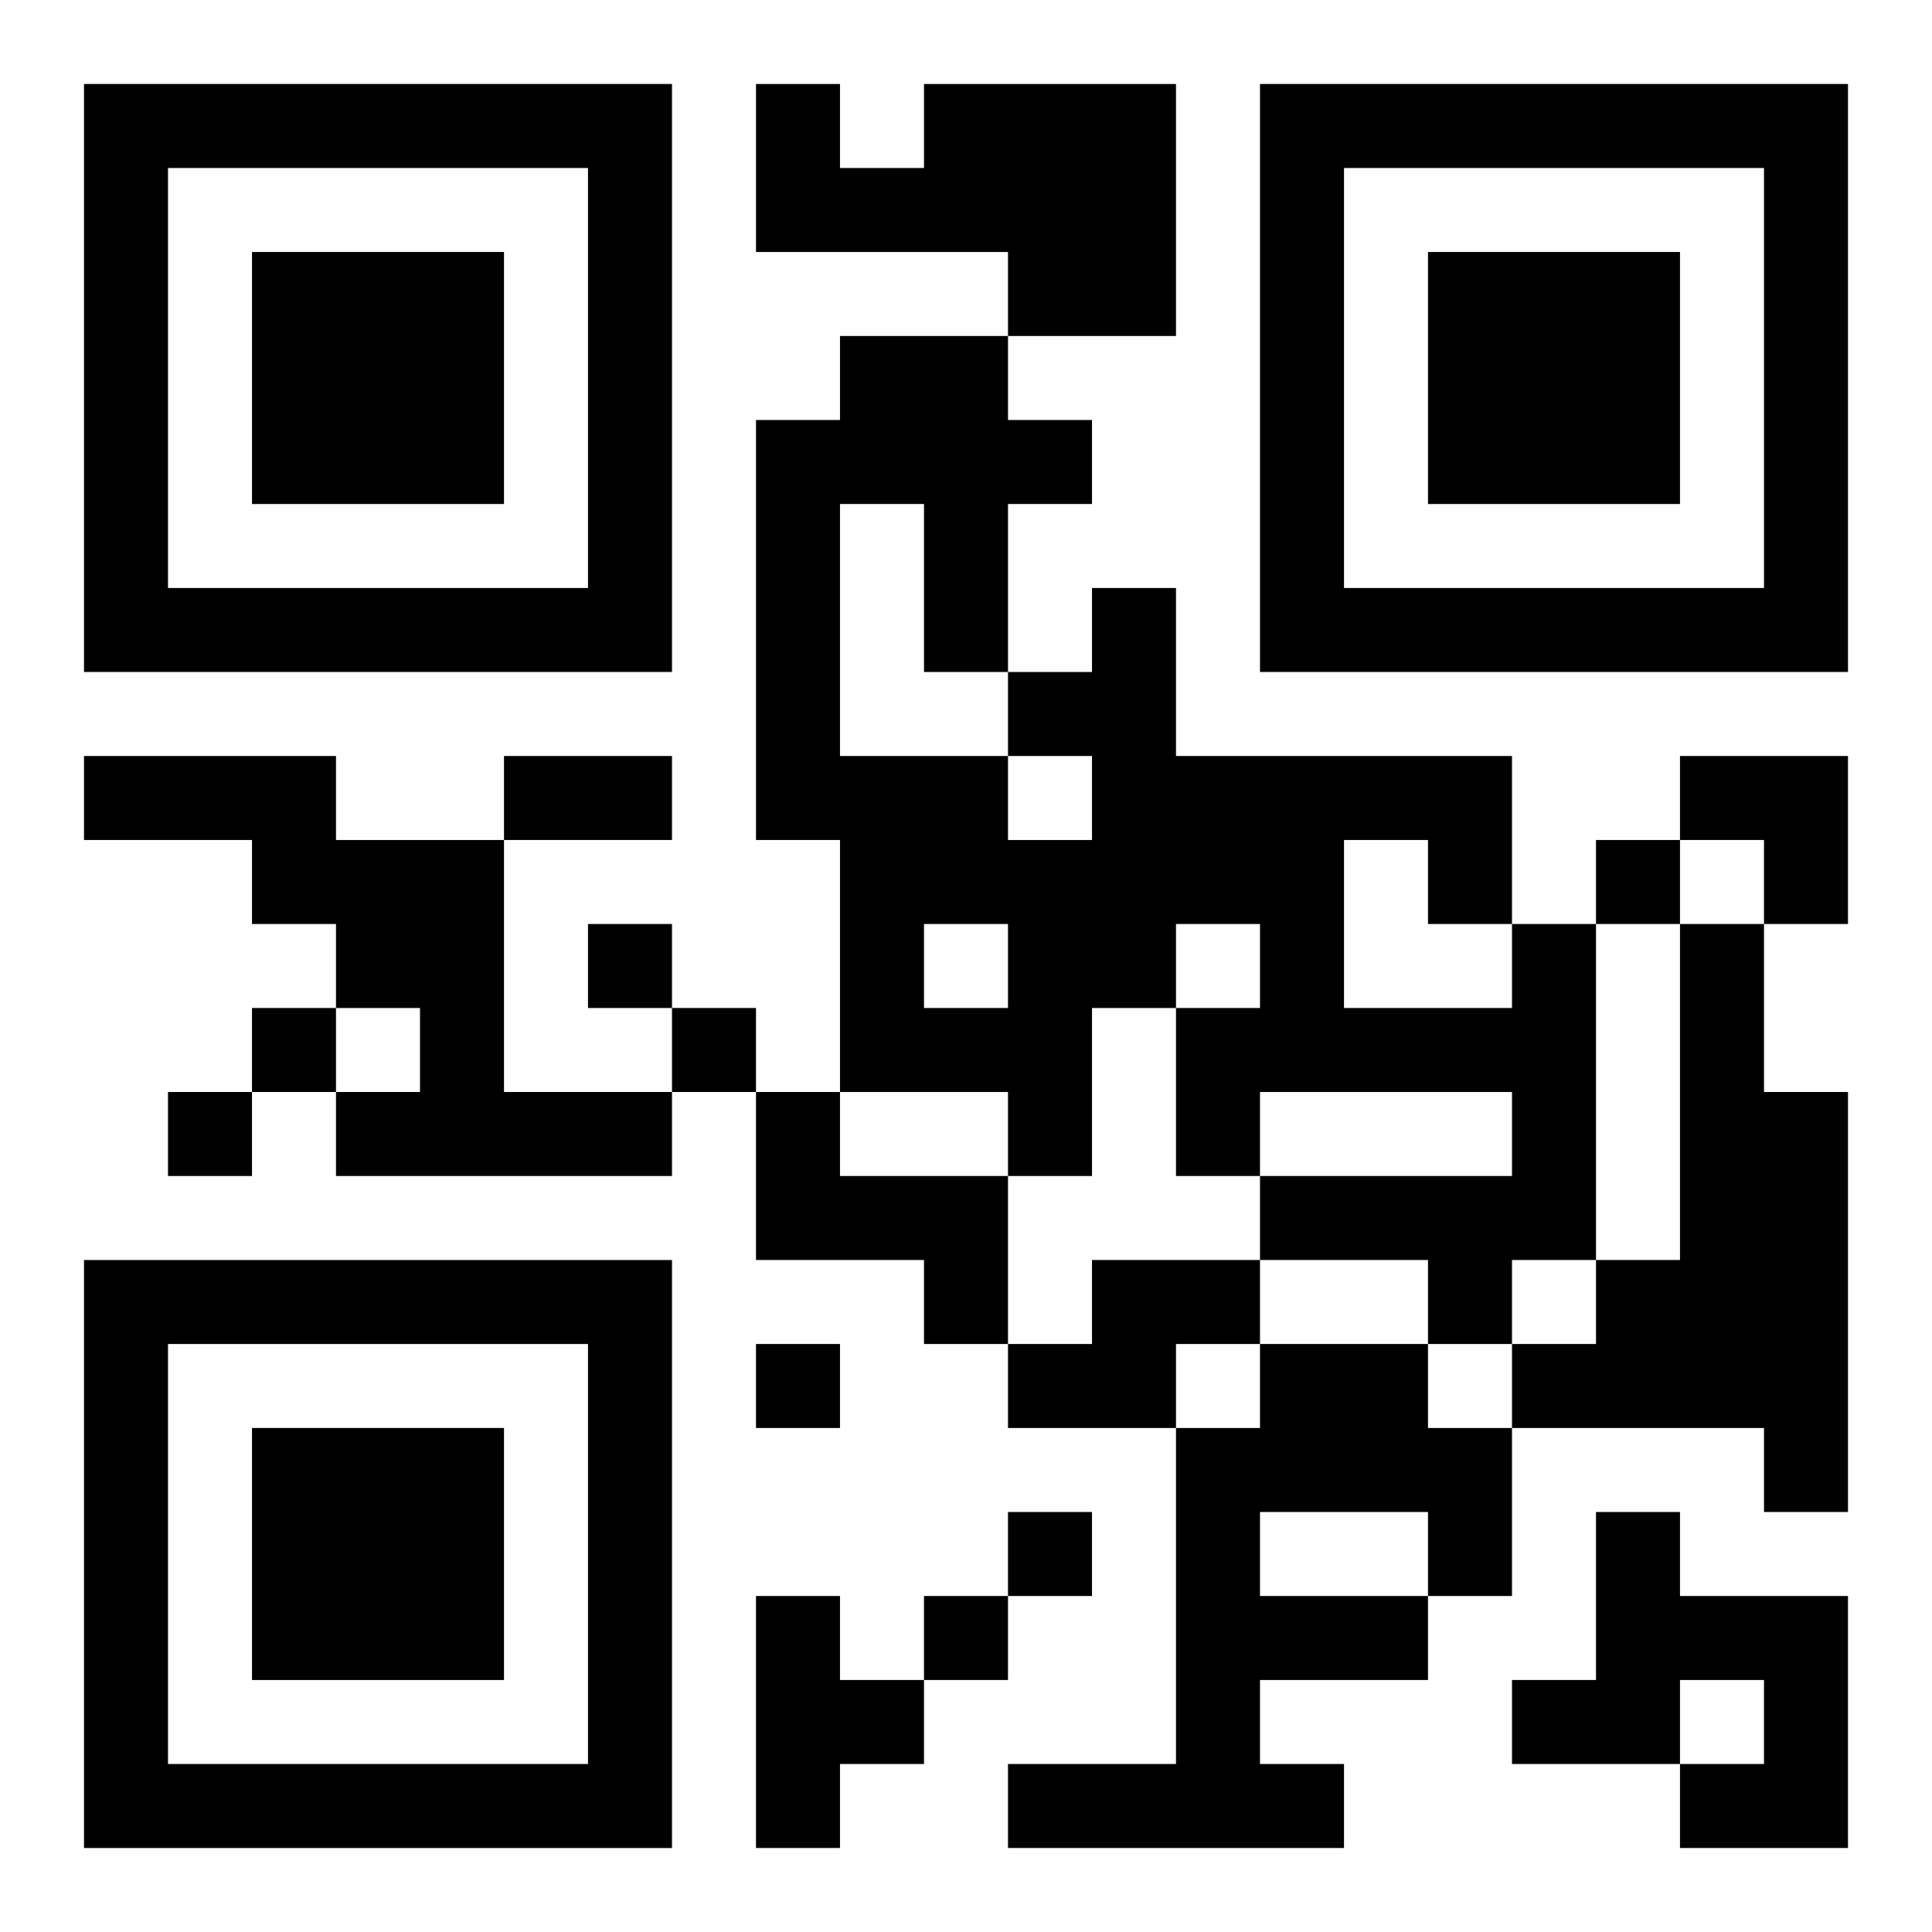
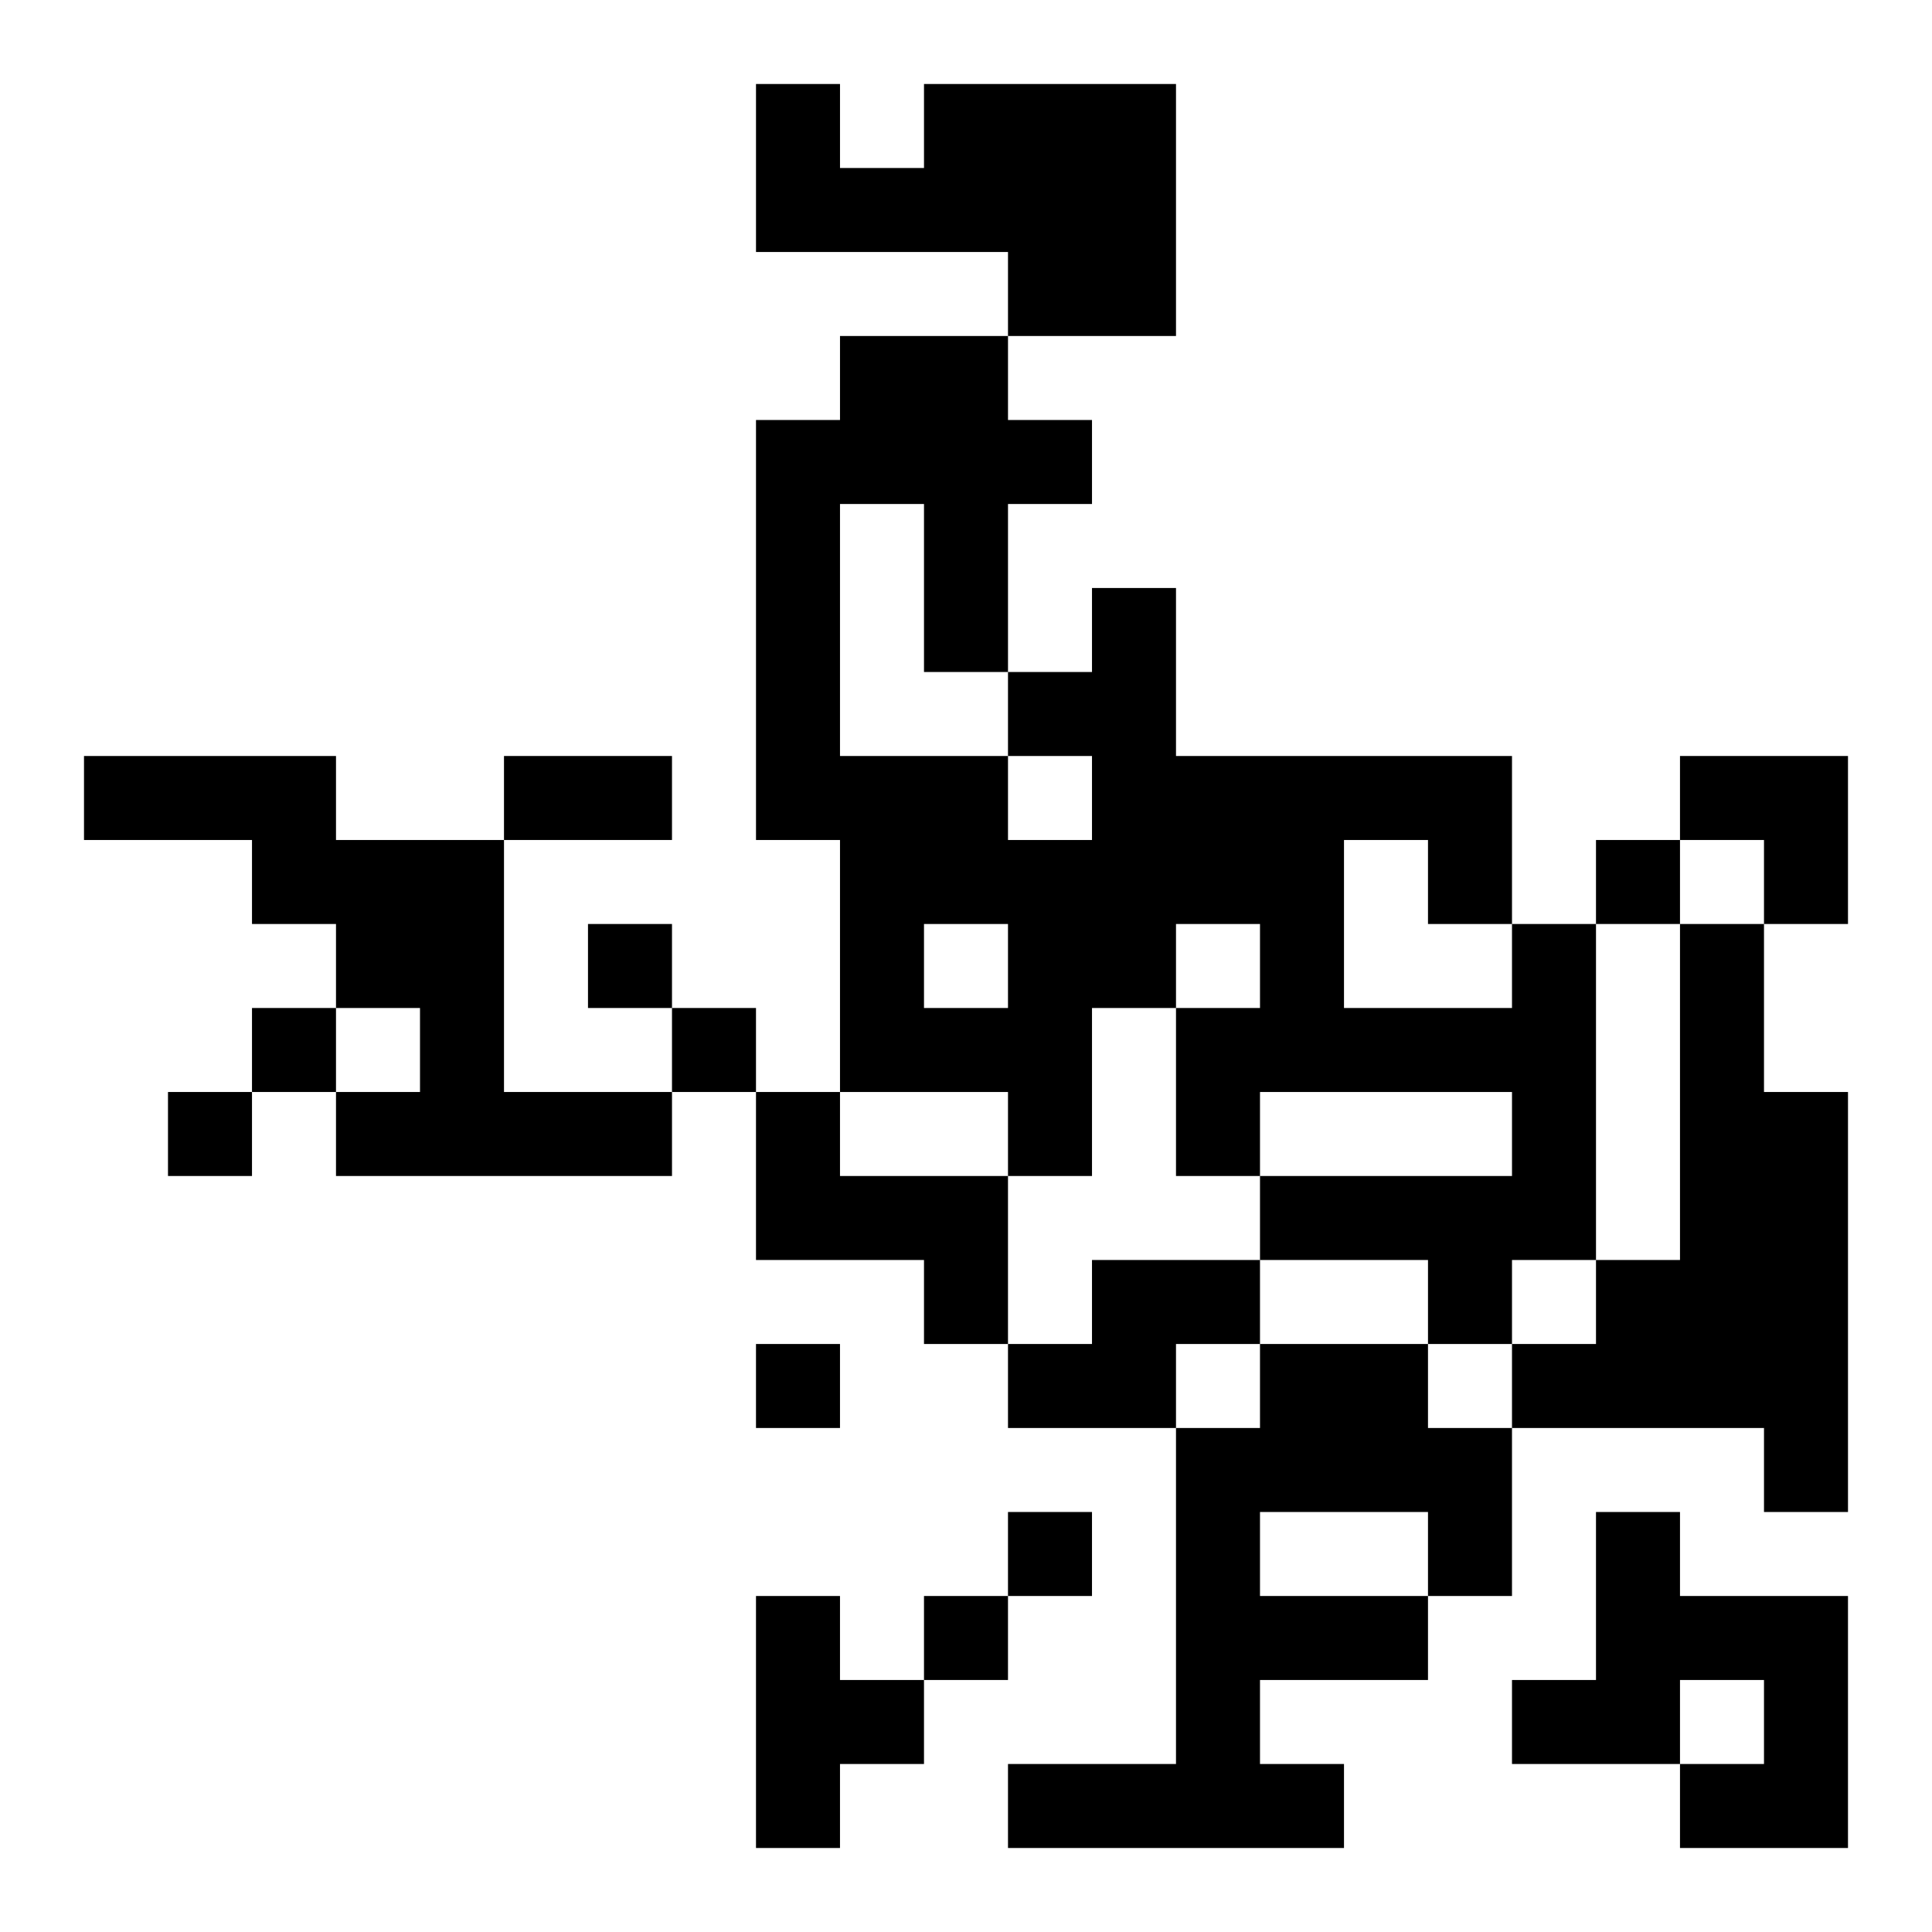
<svg xmlns="http://www.w3.org/2000/svg" xmlns:xlink="http://www.w3.org/1999/xlink" width="250" height="250" baseProfile="full" version="1.1" viewBox="-1 -1 23 23">
  <symbol id="a">
-     <path d="m0 7v7h7v-7h-7zm1 1h5v5h-5v-5zm1 1v3h3v-3h-3z" />
-   </symbol>
+     </symbol>
  <use y="-7" xlink:href="#a" />
  <use y="7" xlink:href="#a" />
  <use x="14" y="-7" xlink:href="#a" />
  <path d="m10 0h3v3h-2v-1h-3v-2h1v1h1v-1m-10 8h3v1h2v3h2v1h-4v-1h1v-1h-1v-1h-1v-1h-2v-1m17 2h1v4h-1v1h-1v-1h-2v-1h3v-1h-3v1h-1v-2h1v-1h-1v1h-1v2h-1v-1h-2v-3h-1v-5h1v-1h2v1h1v1h-1v2h1v-1h1v2h4v2m-6-2v1h1v-1h-1m4 1v2h2v-1h-1v-1h-1m-6-4v3h2v-1h-1v-2h-1m1 5v1h1v-1h-1m9 0h1v2h1v5h-1v-1h-3v-1h1v-1h1v-4m-11 2h1v1h2v2h-1v-1h-2v-2m4 2h2v1h-1v1h-2v-1h1v-1m2 1h2v1h1v2h-1v1h-2v1h1v1h-4v-1h2v-4h1v-1m0 2v1h2v-1h-2m4 0h1v1h2v3h-2v-1h1v-1h-1v1h-2v-1h1v-2m-10 1h1v1h1v1h-1v1h-1v-3m10-9v1h1v-1h-1m-12 1v1h1v-1h-1m-4 1v1h1v-1h-1m5 0v1h1v-1h-1m-6 1v1h1v-1h-1m7 3v1h1v-1h-1m3 2v1h1v-1h-1m-1 1v1h1v-1h-1m-5-10h2v1h-2v-1m14 0h2v2h-1v-1h-1z" />
</svg>